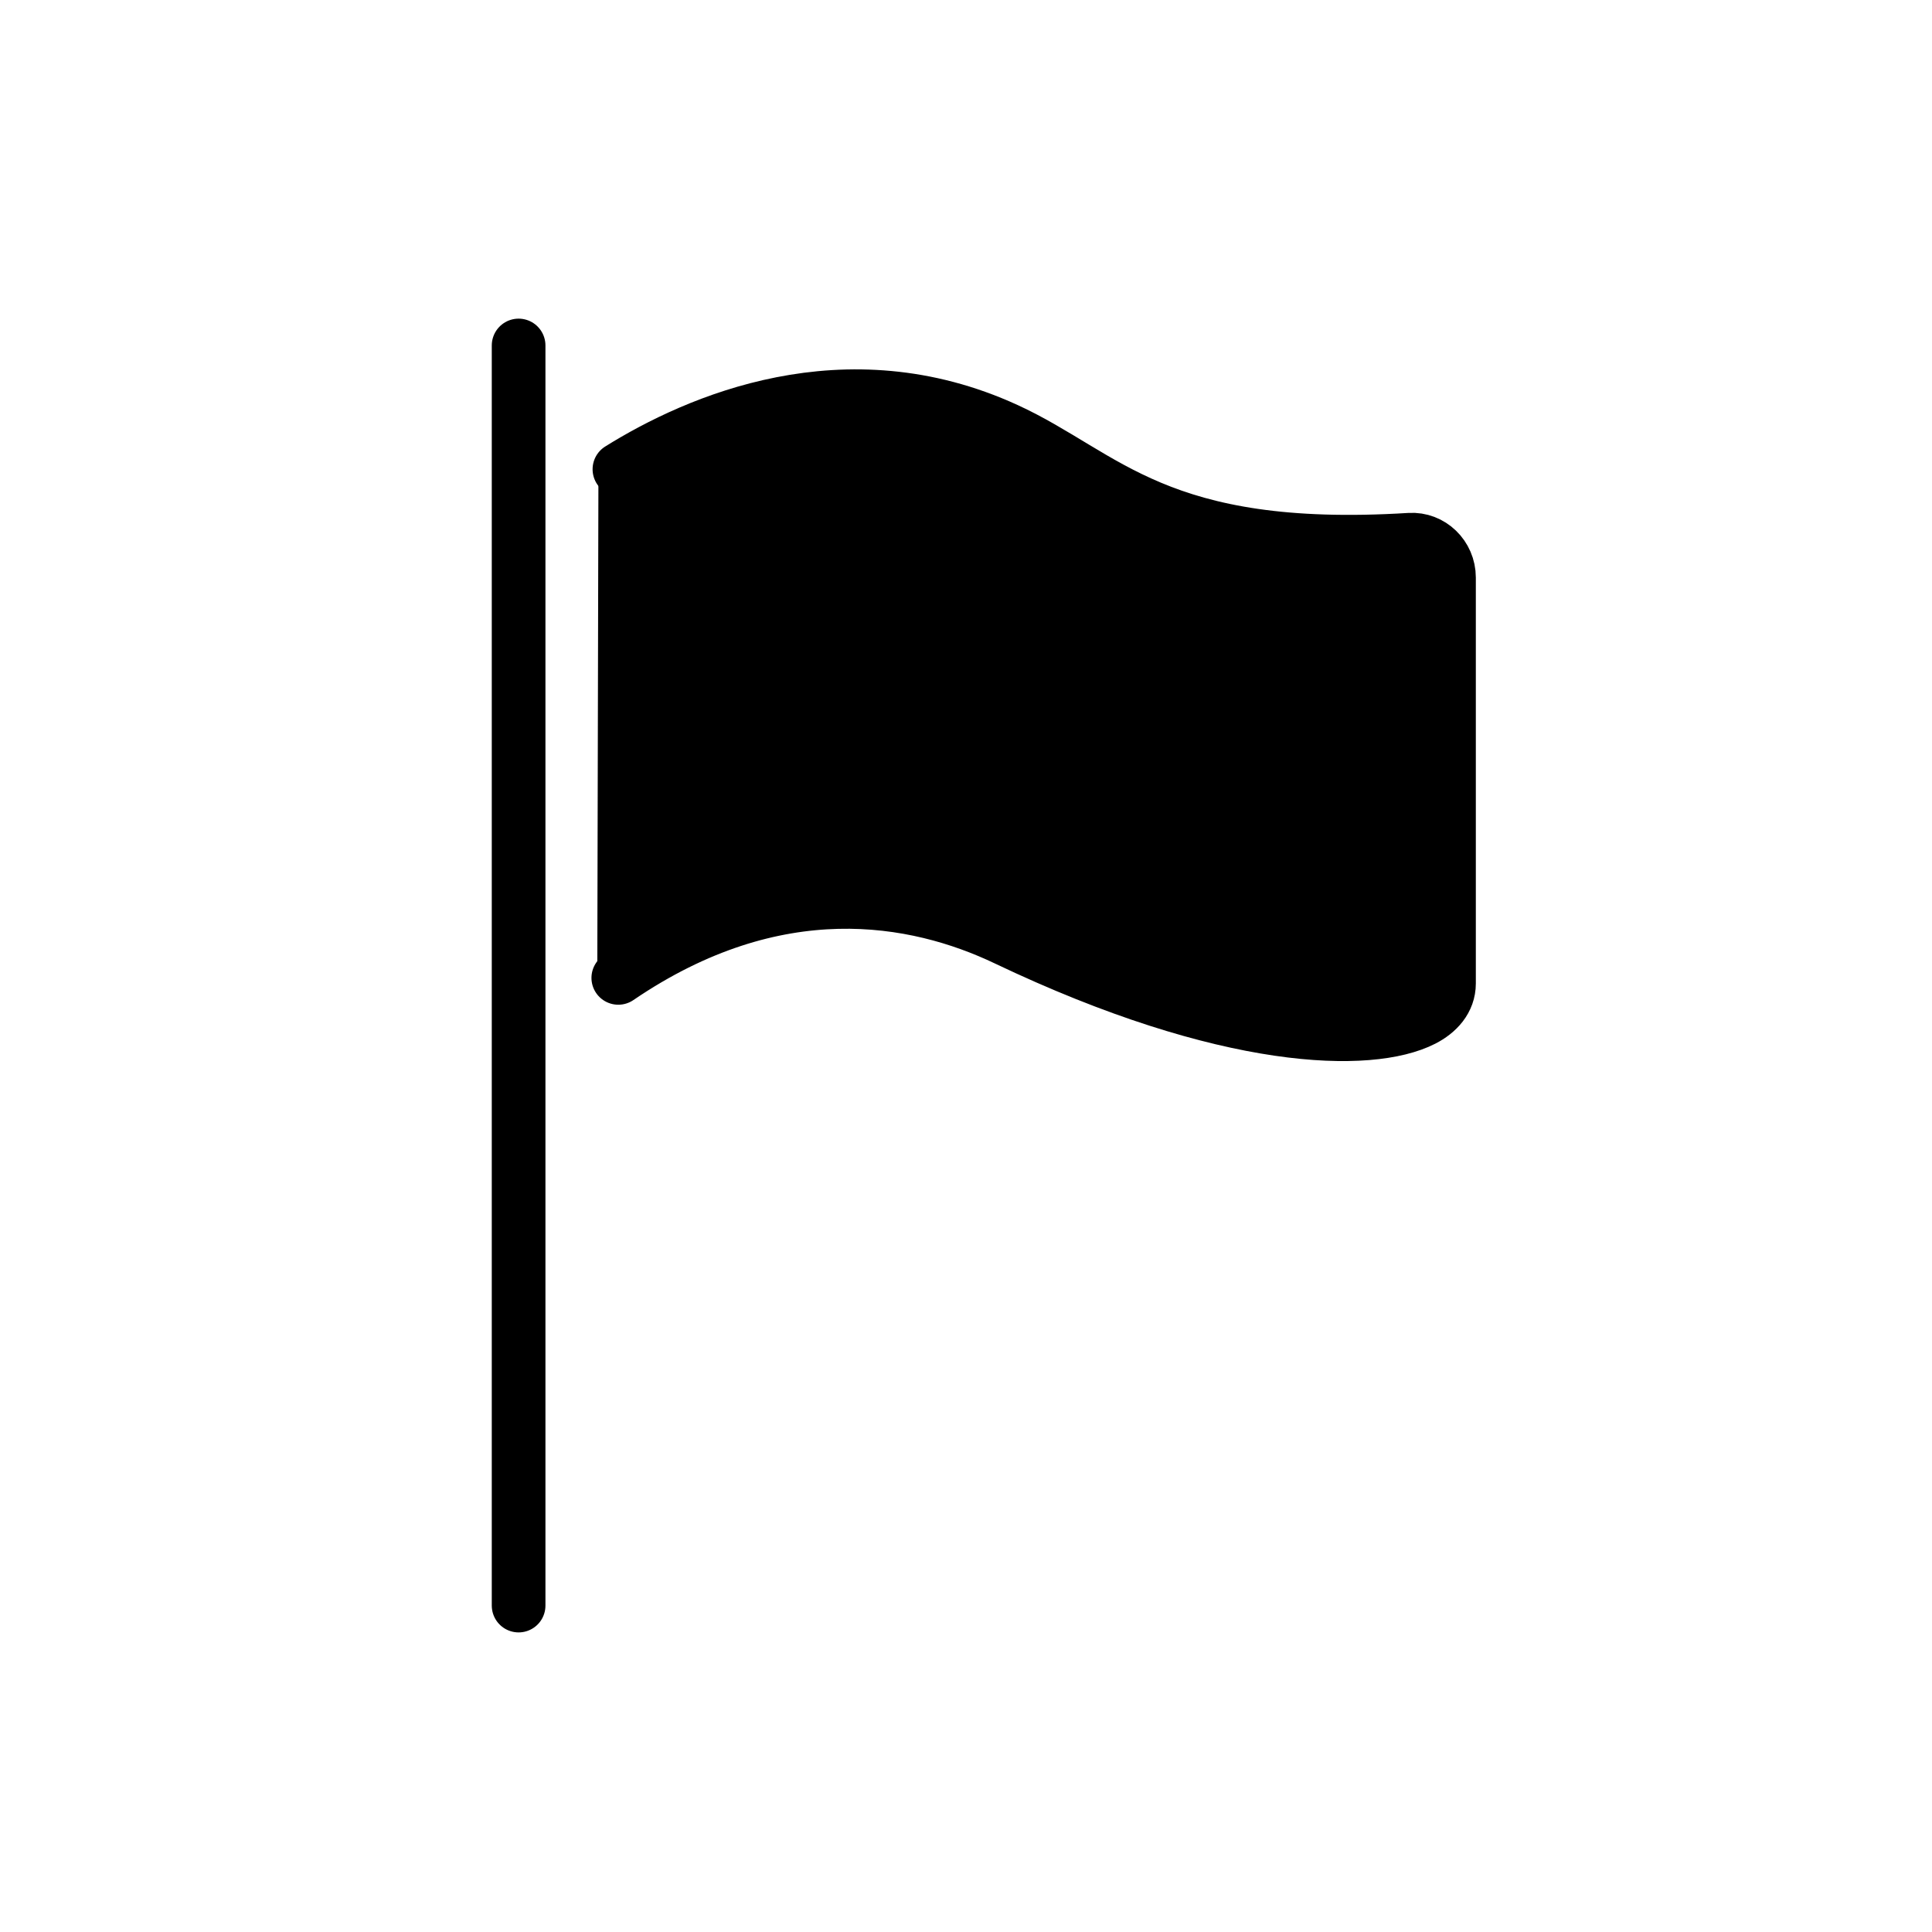
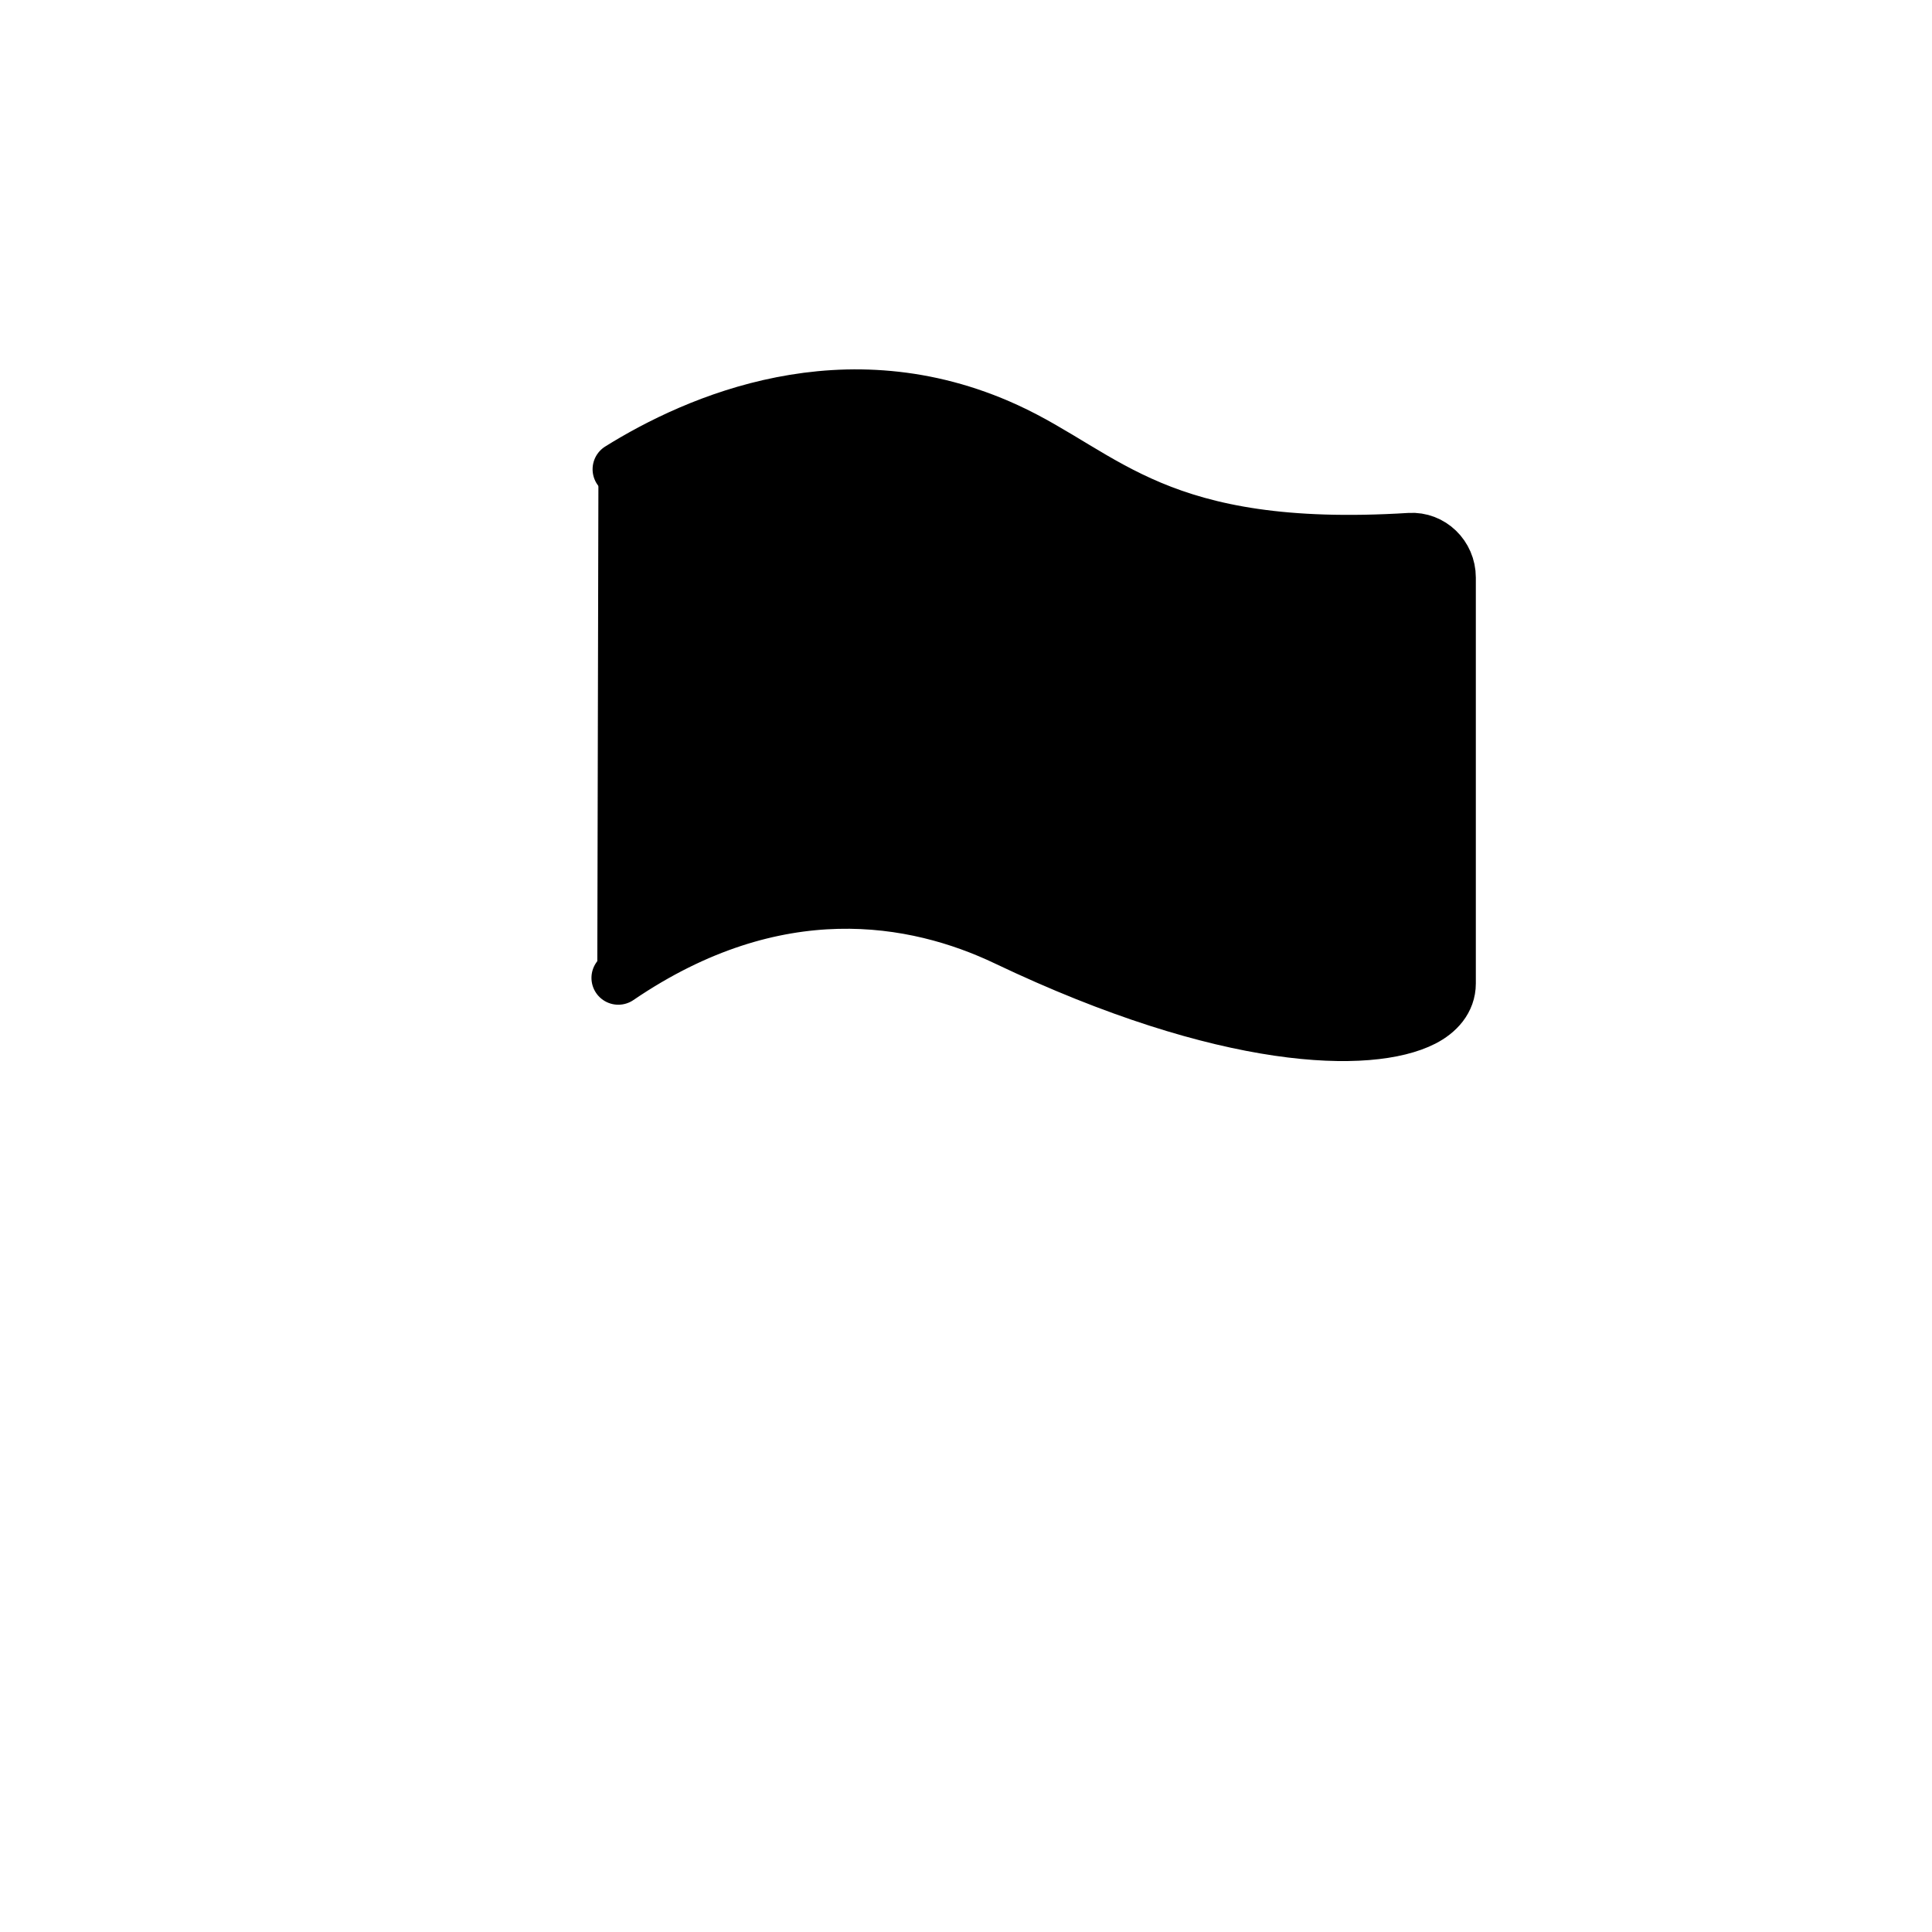
<svg xmlns="http://www.w3.org/2000/svg" id="emoji" viewBox="0 0 72 72">
  <g id="line-supplement">
    <path fill="#000" d="M 22.259,36.443 C 28.296,32.432 33.632,33.396 37.083,35 C 45.556,38.939 51.015,39 53.011,38.004 C 53.566,37.727 54.0,37.273 54.0,36.65 C 54.0,32.664 54.0,24.827 54.0,21.525 C 54.0,20.711 53.312,20.065 52.504,20.114 C 42.86,20.698 40.865,17.689 37.083,16 C 30.937,13.255 25.261,15.69 22.302,17.488z" />
  </g>
  <g id="line">
    <path fill="none" stroke="#000" stroke-linecap="round" stroke-linejoin="round" stroke-miterlimit="10" stroke-width="2" d="M23.084 17.488C25.969 15.69 31.506 13.255 37.5 16C41.189 17.689 43.134 20.698 52.541 20.114C53.329 20.065 54 20.711 54 21.525C54 24.827 54 32.664 54 36.65C54 37.273 53.577 37.727 53.035 38.004C51.088 39 45.764 38.939 37.5 35C34.135 33.396 28.93 32.432 23.042 36.443" />
-     <path fill="none" stroke="#000" stroke-linecap="round" stroke-miterlimit="10" stroke-width="2" d="M19.327 12.875V59.835" />
  </g>
</svg>